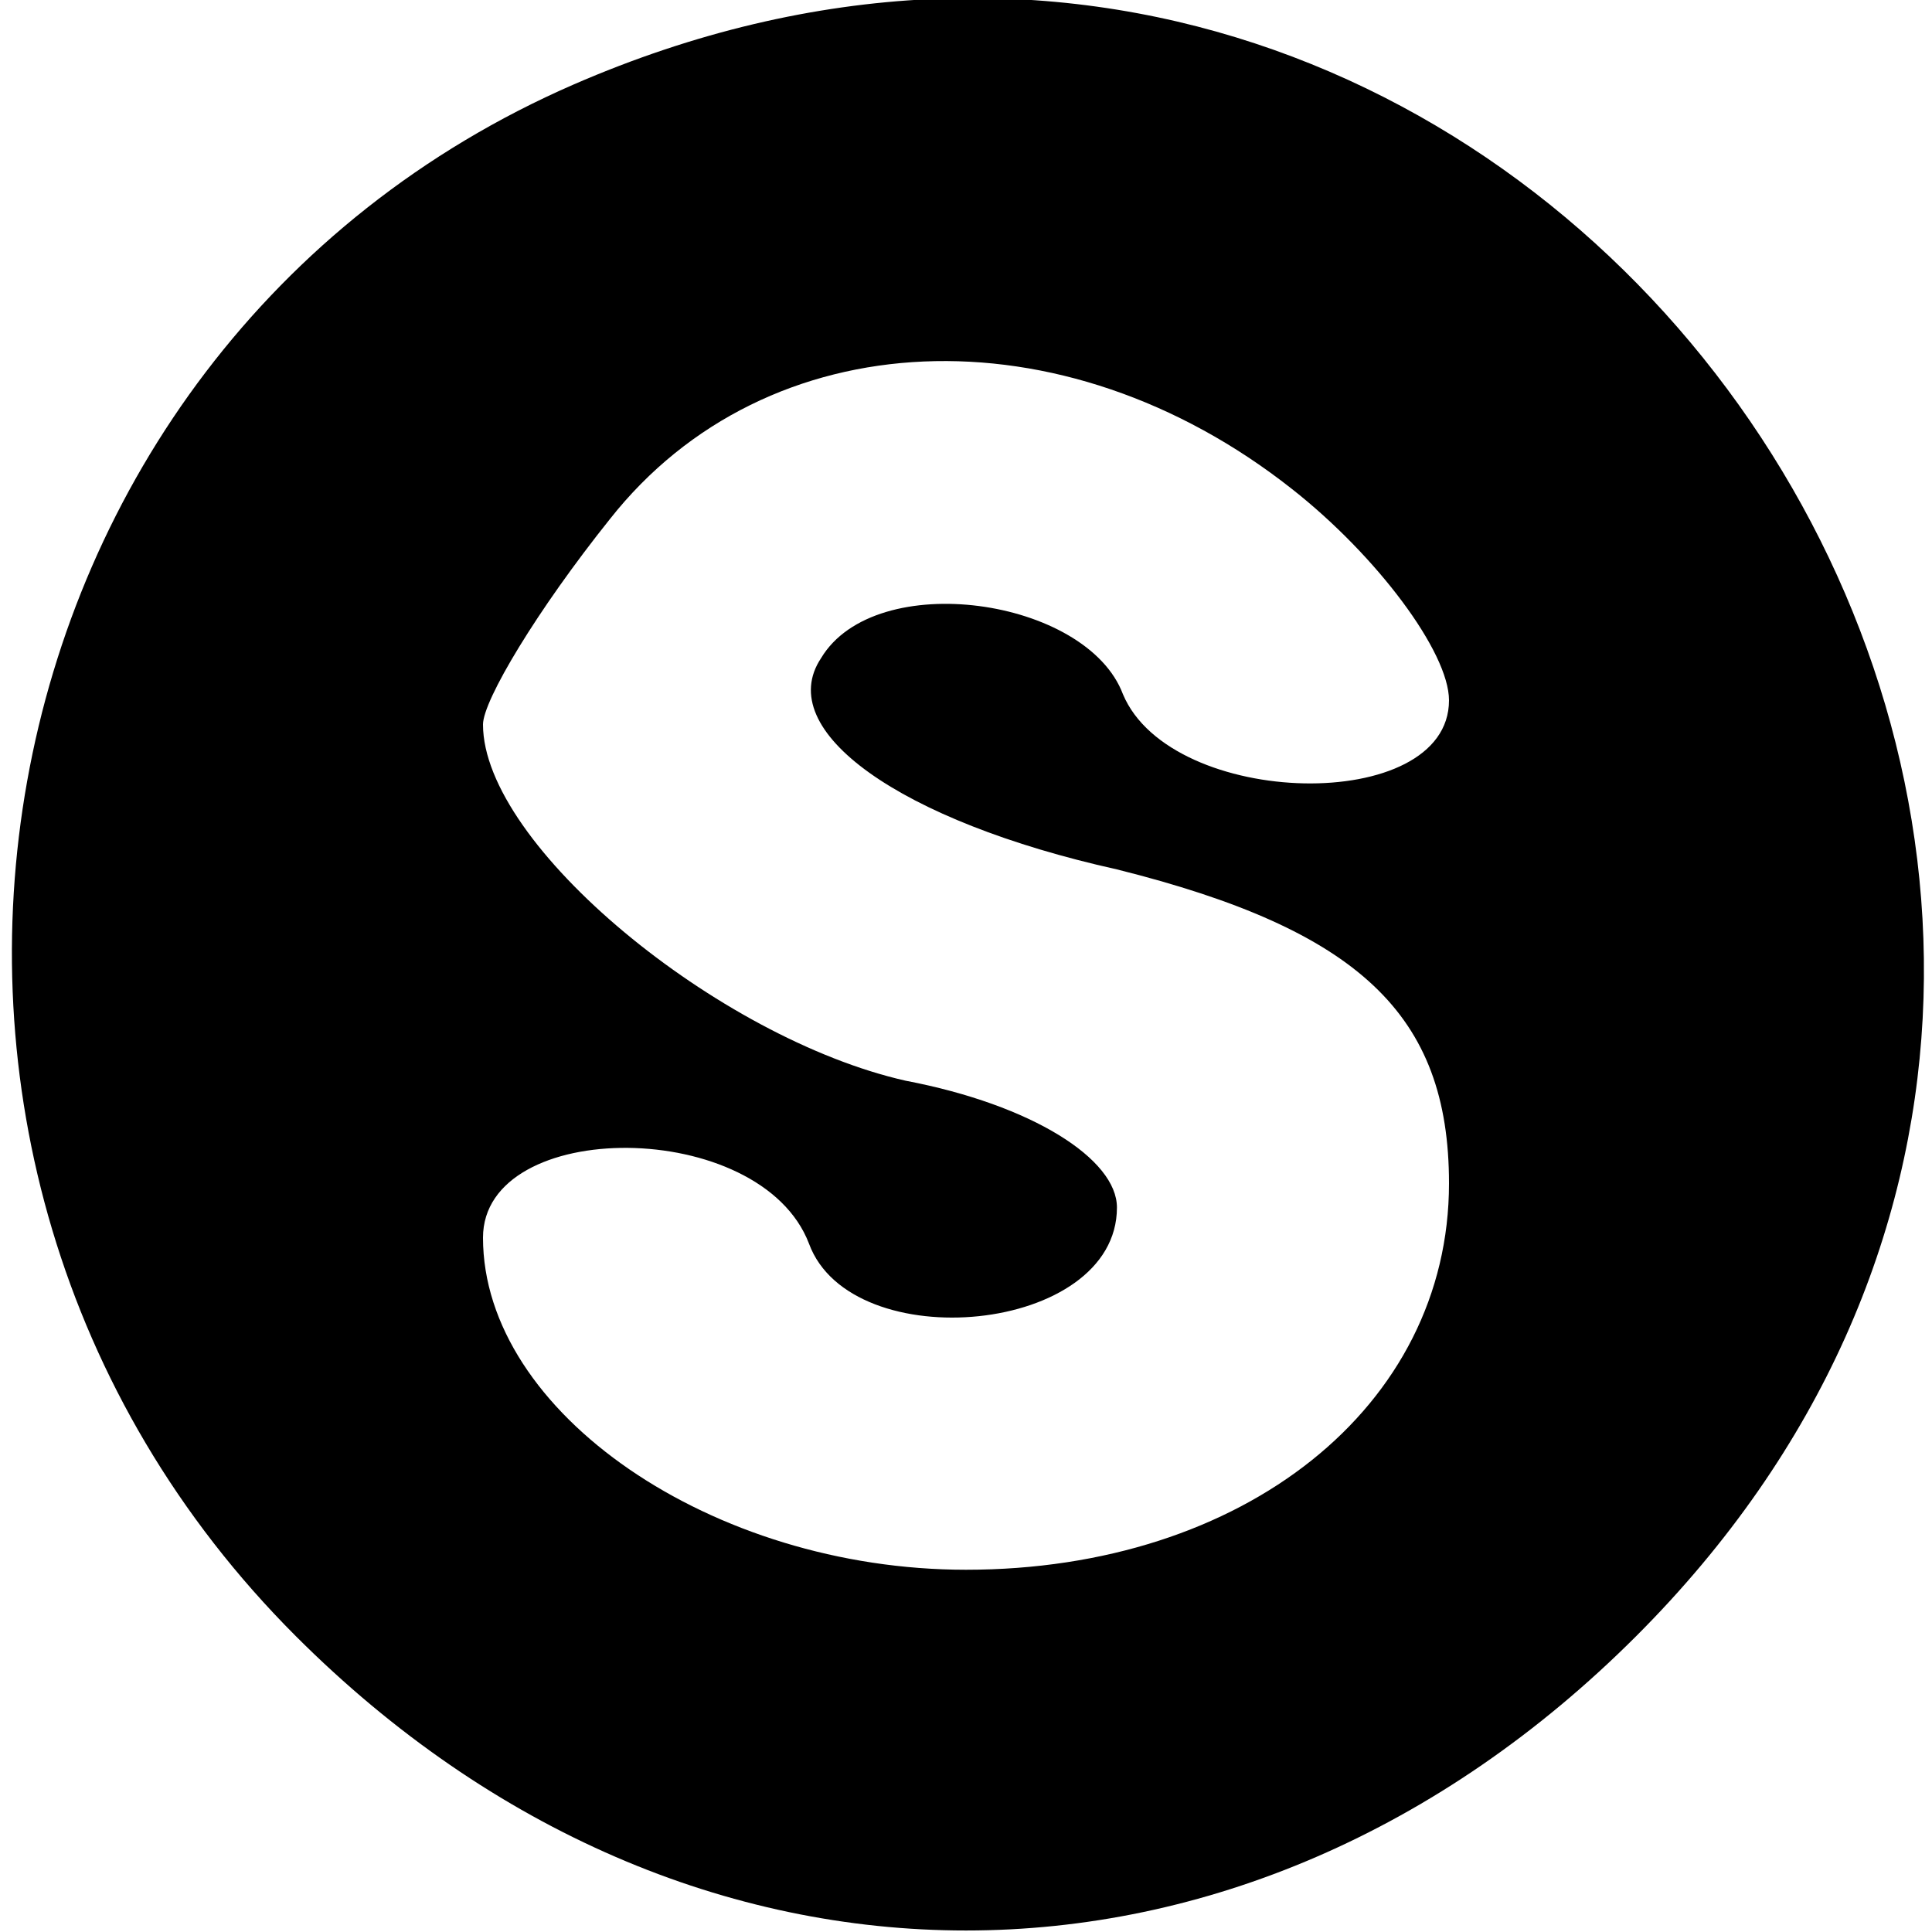
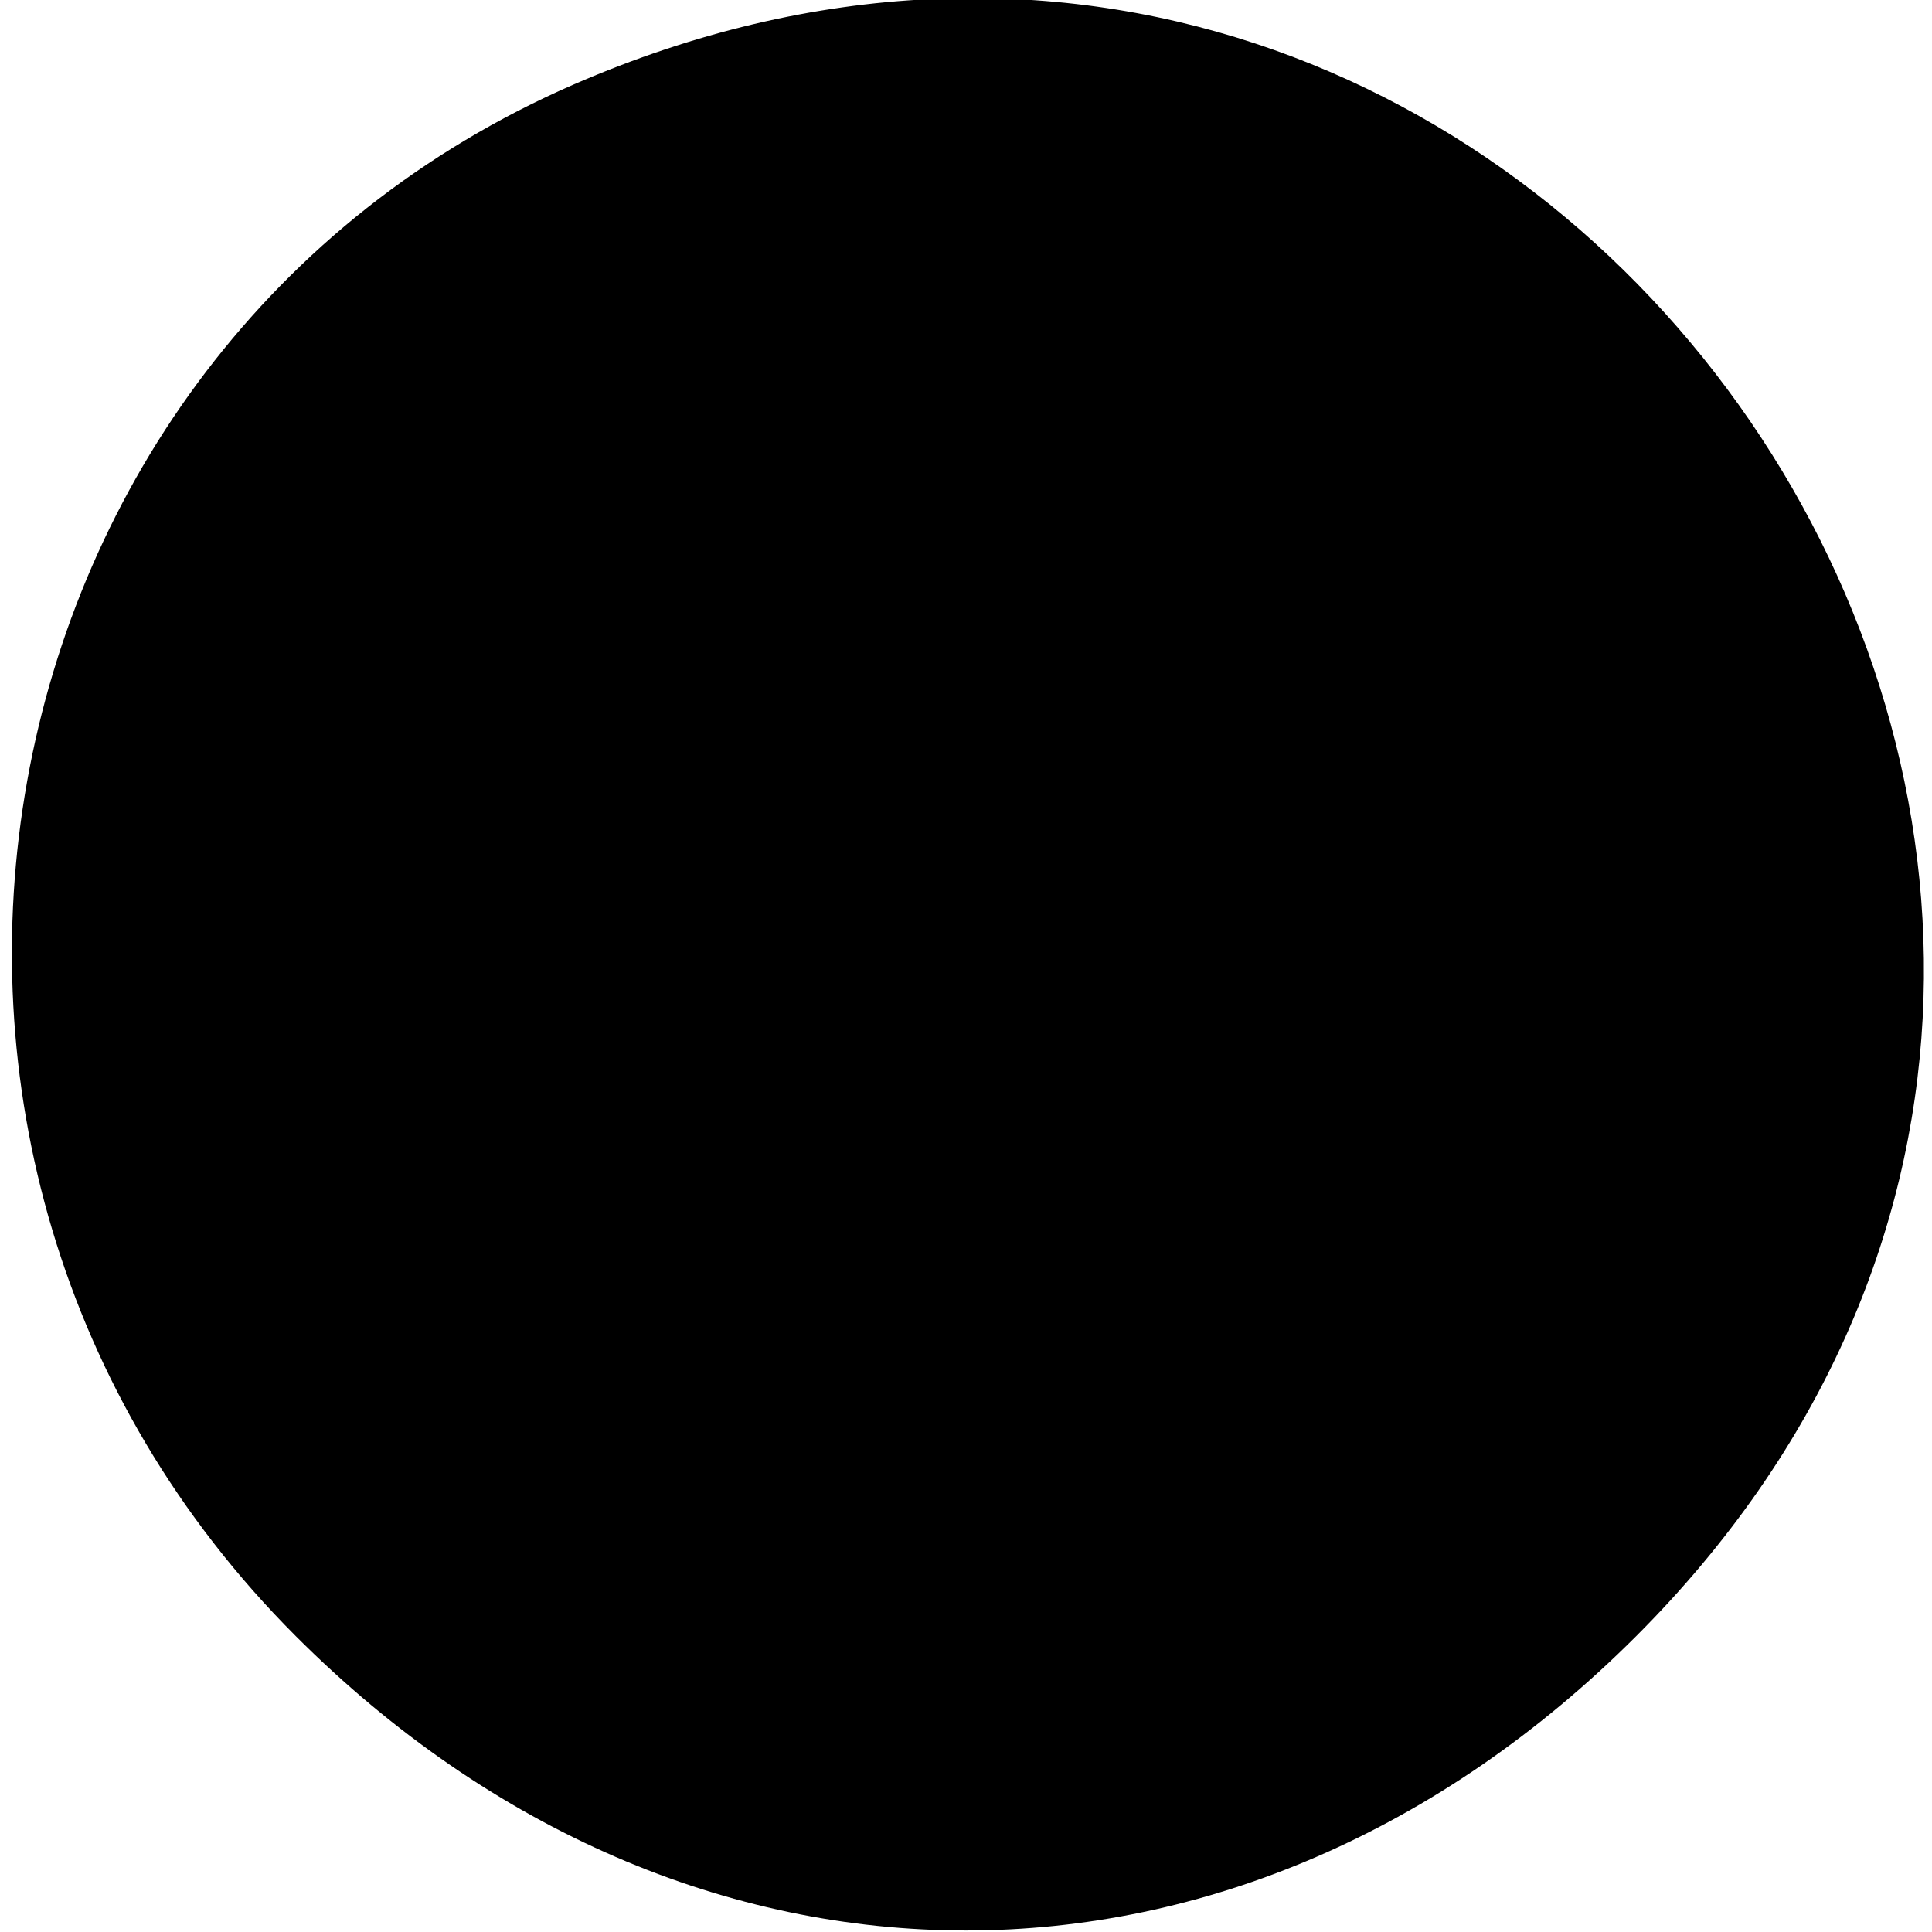
<svg xmlns="http://www.w3.org/2000/svg" version="1.0" width="32pt" height="32pt" viewBox="0 0 32 32" preserveAspectRatio="xMidYMid meet">
  <g transform="translate(0,32) scale(0.1,-0.1)" fill="#000000" stroke="none">
-     <path d="M95 306 c-101 -44 -125 -178 -46 -257 65 -65 157 -65 222 0 124 124 -15 327 -176 257z m119 -67 c14 -11 26 -27 26 -35 0 -19 -46 -18 -54 1 -6 16 -41 21 -50 6 -8 -12 13 -27 49 -35 40 -10 55 -24 55 -52 0 -37 -34 -64 -80 -64 -42 0 -80 26 -80 55 0 20 46 20 54 -1 7 -19 51 -15 51 6 0 8 -14 17 -35 21 -31 7 -70 39 -70 59 0 4 9 19 21 34 26 33 75 35 113 5z" />
+     <path d="M95 306 c-101 -44 -125 -178 -46 -257 65 -65 157 -65 222 0 124 124 -15 327 -176 257z m119 -67 z" />
  </g>
</svg>